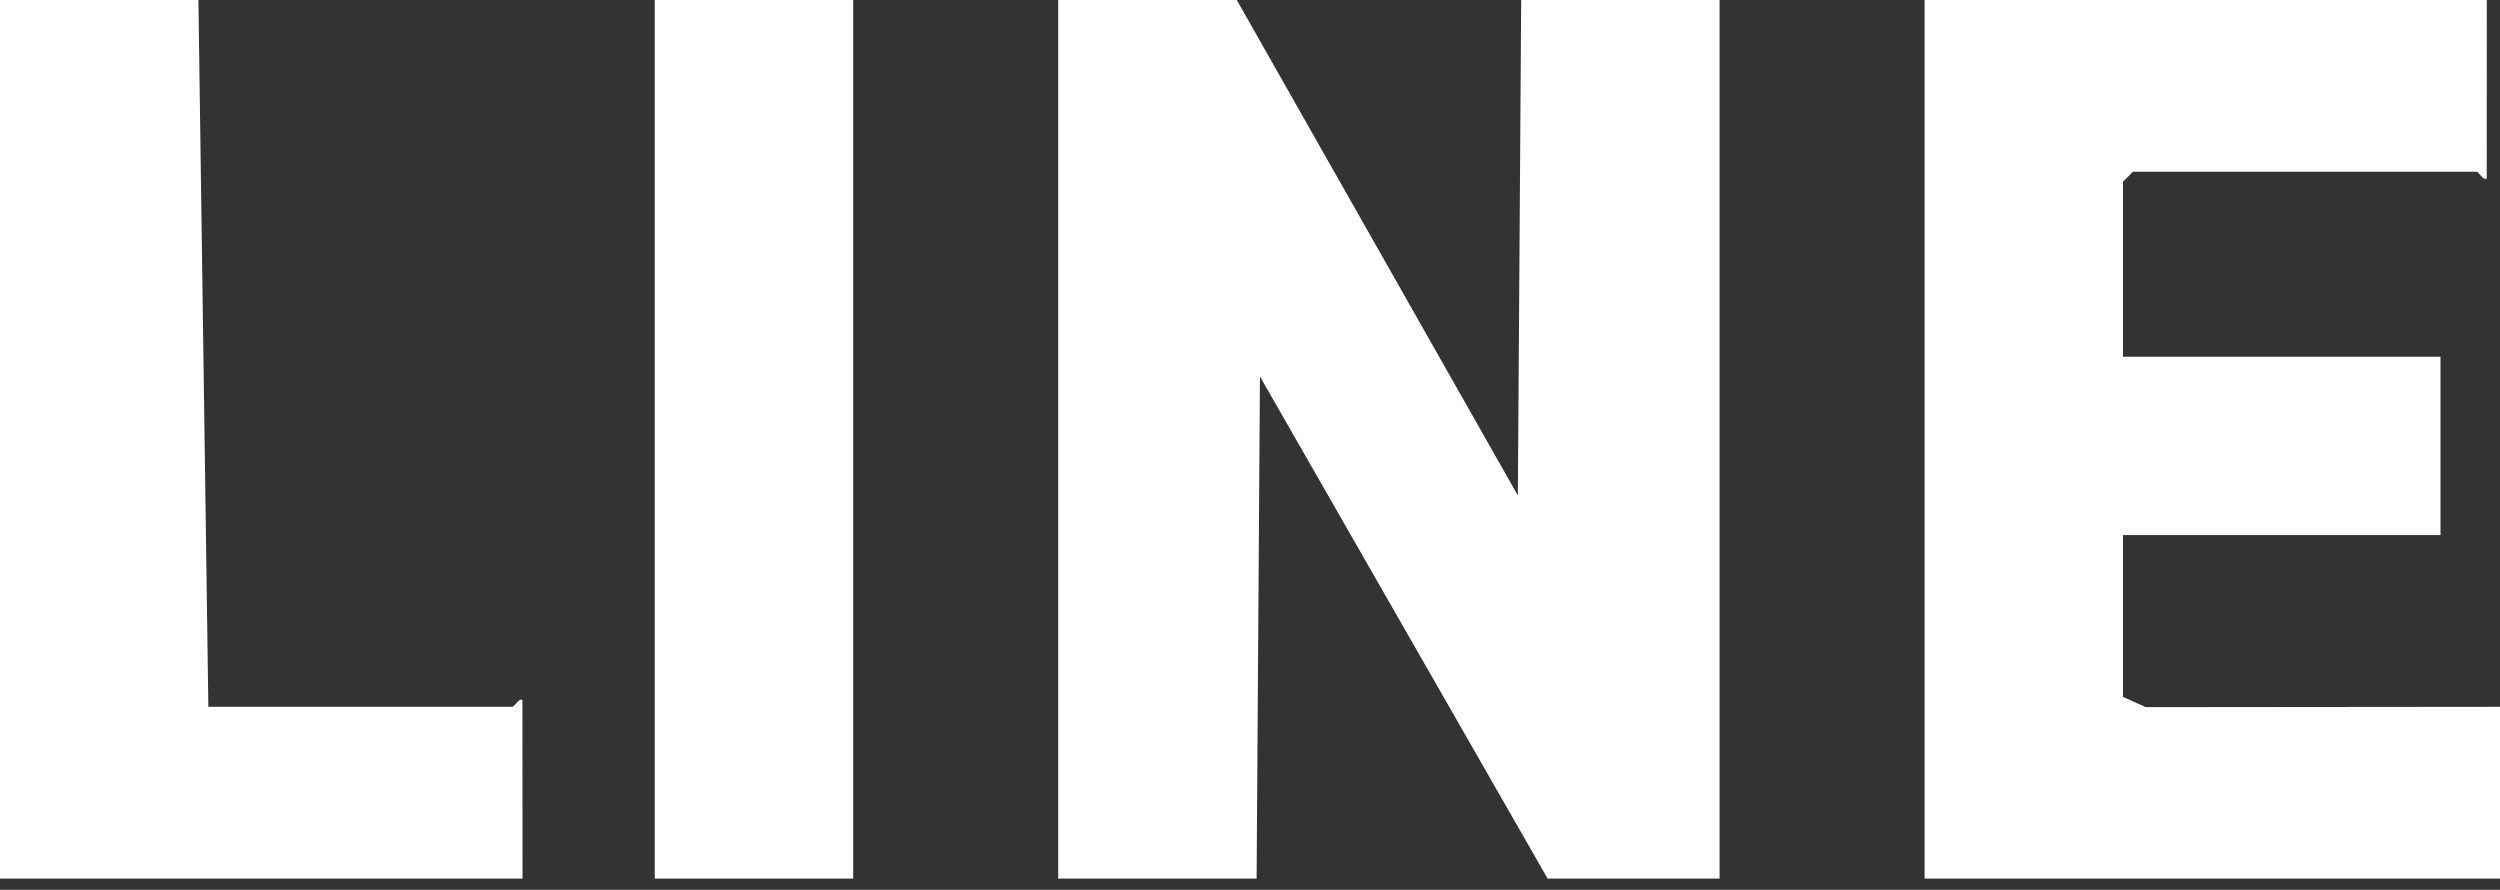
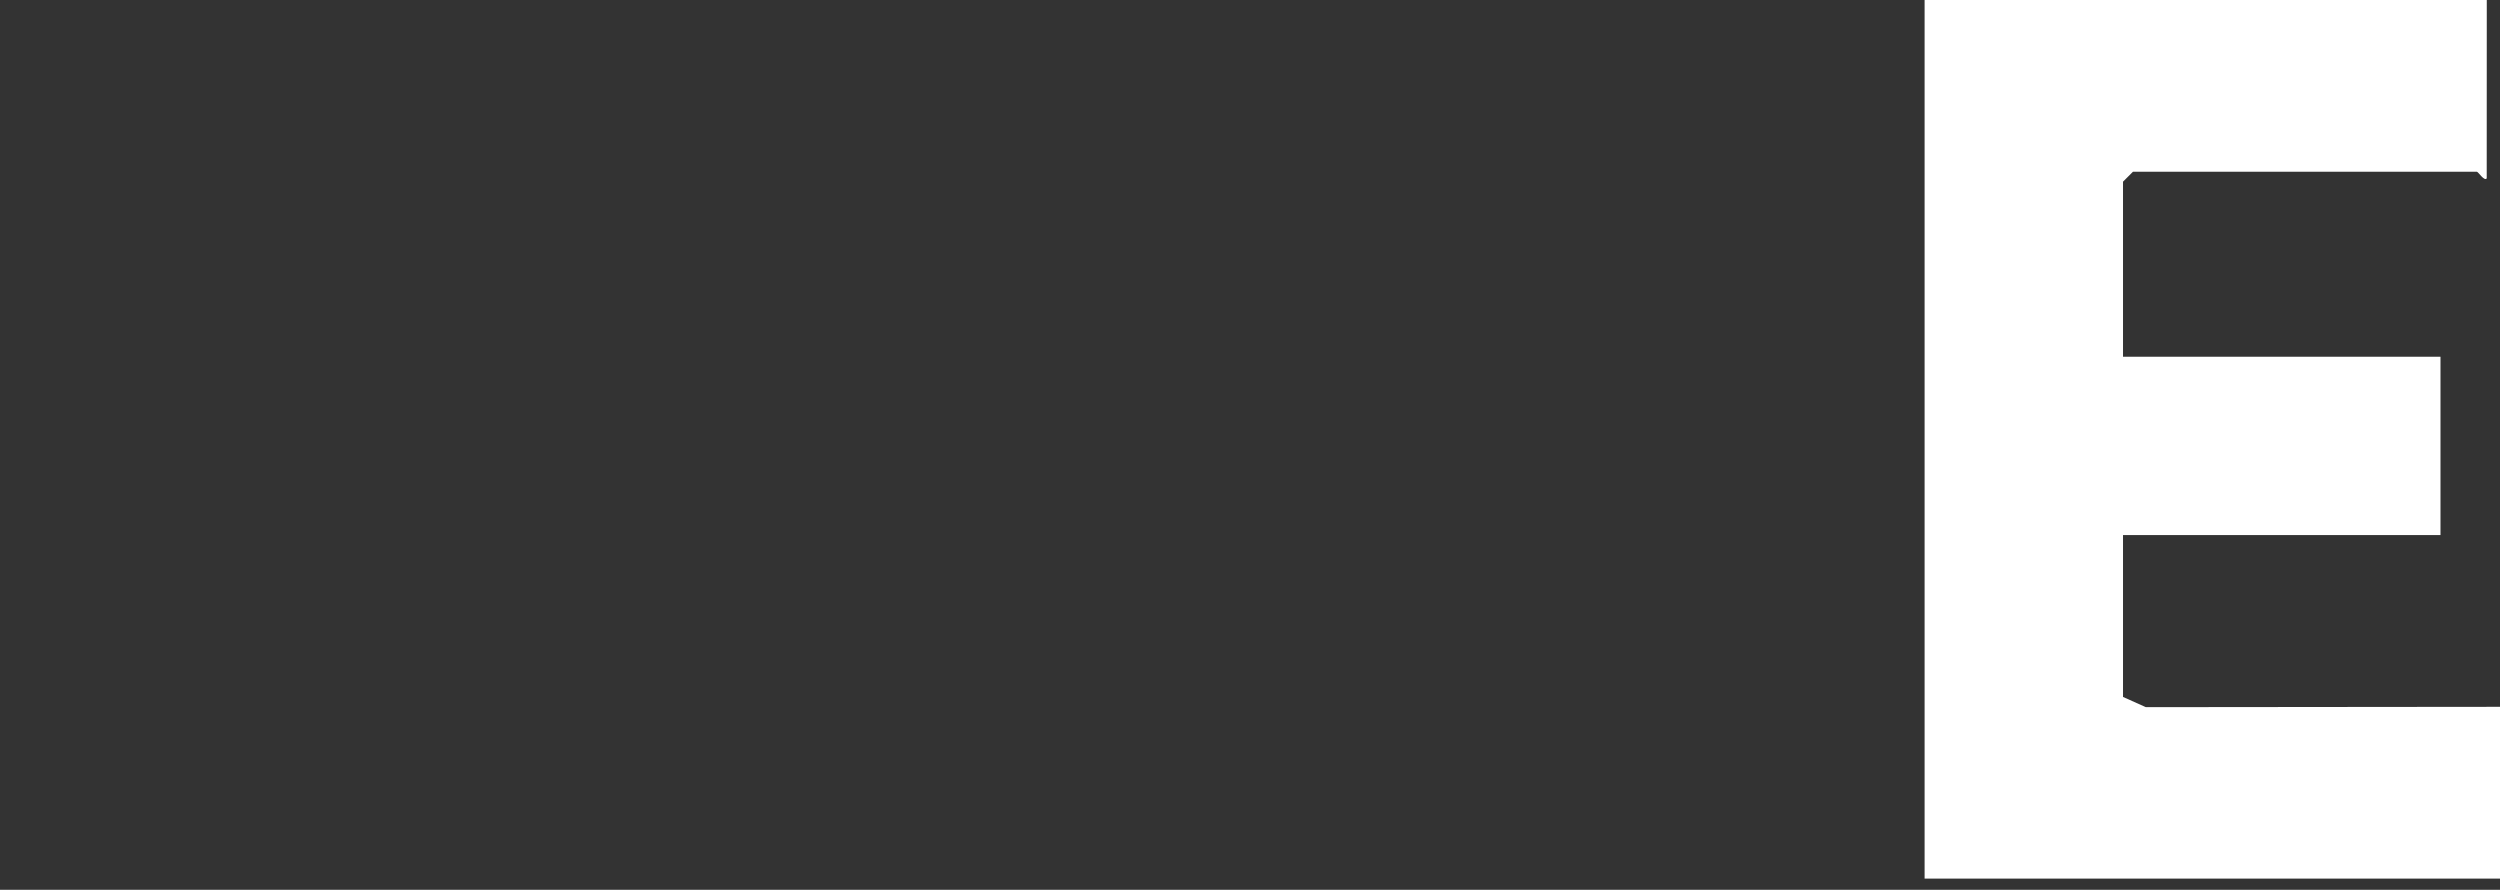
<svg xmlns="http://www.w3.org/2000/svg" fill="none" viewBox="0 0 118 42" height="42" width="118">
  <rect x="0" y="0" width="118" height="42" fill="#333333" stroke="none" />
-   <path fill="white" d="M58.376 0L71.643 23.388L71.8 0H81.164V41.469H73.048L59.469 17.769L59.312 41.469H49.947V0H58.376Z" />
  <path fill="white" d="M117.376 0L117.373 8.419C117.261 8.573 116.975 8.107 116.908 8.107H100.675L100.206 8.575V16.837H115.191V25.256H100.206V32.895L101.283 33.378L118 33.362V41.469H90.841V0H117.376H117.376Z" />
-   <path fill="white" d="M9.365 0L9.834 33.362H24.194C24.261 33.362 24.547 32.896 24.659 33.05L24.663 41.469H0V0H9.365Z" />
-   <path fill="white" d="M40.27 0H30.905V41.469H40.27V0Z" />
</svg>